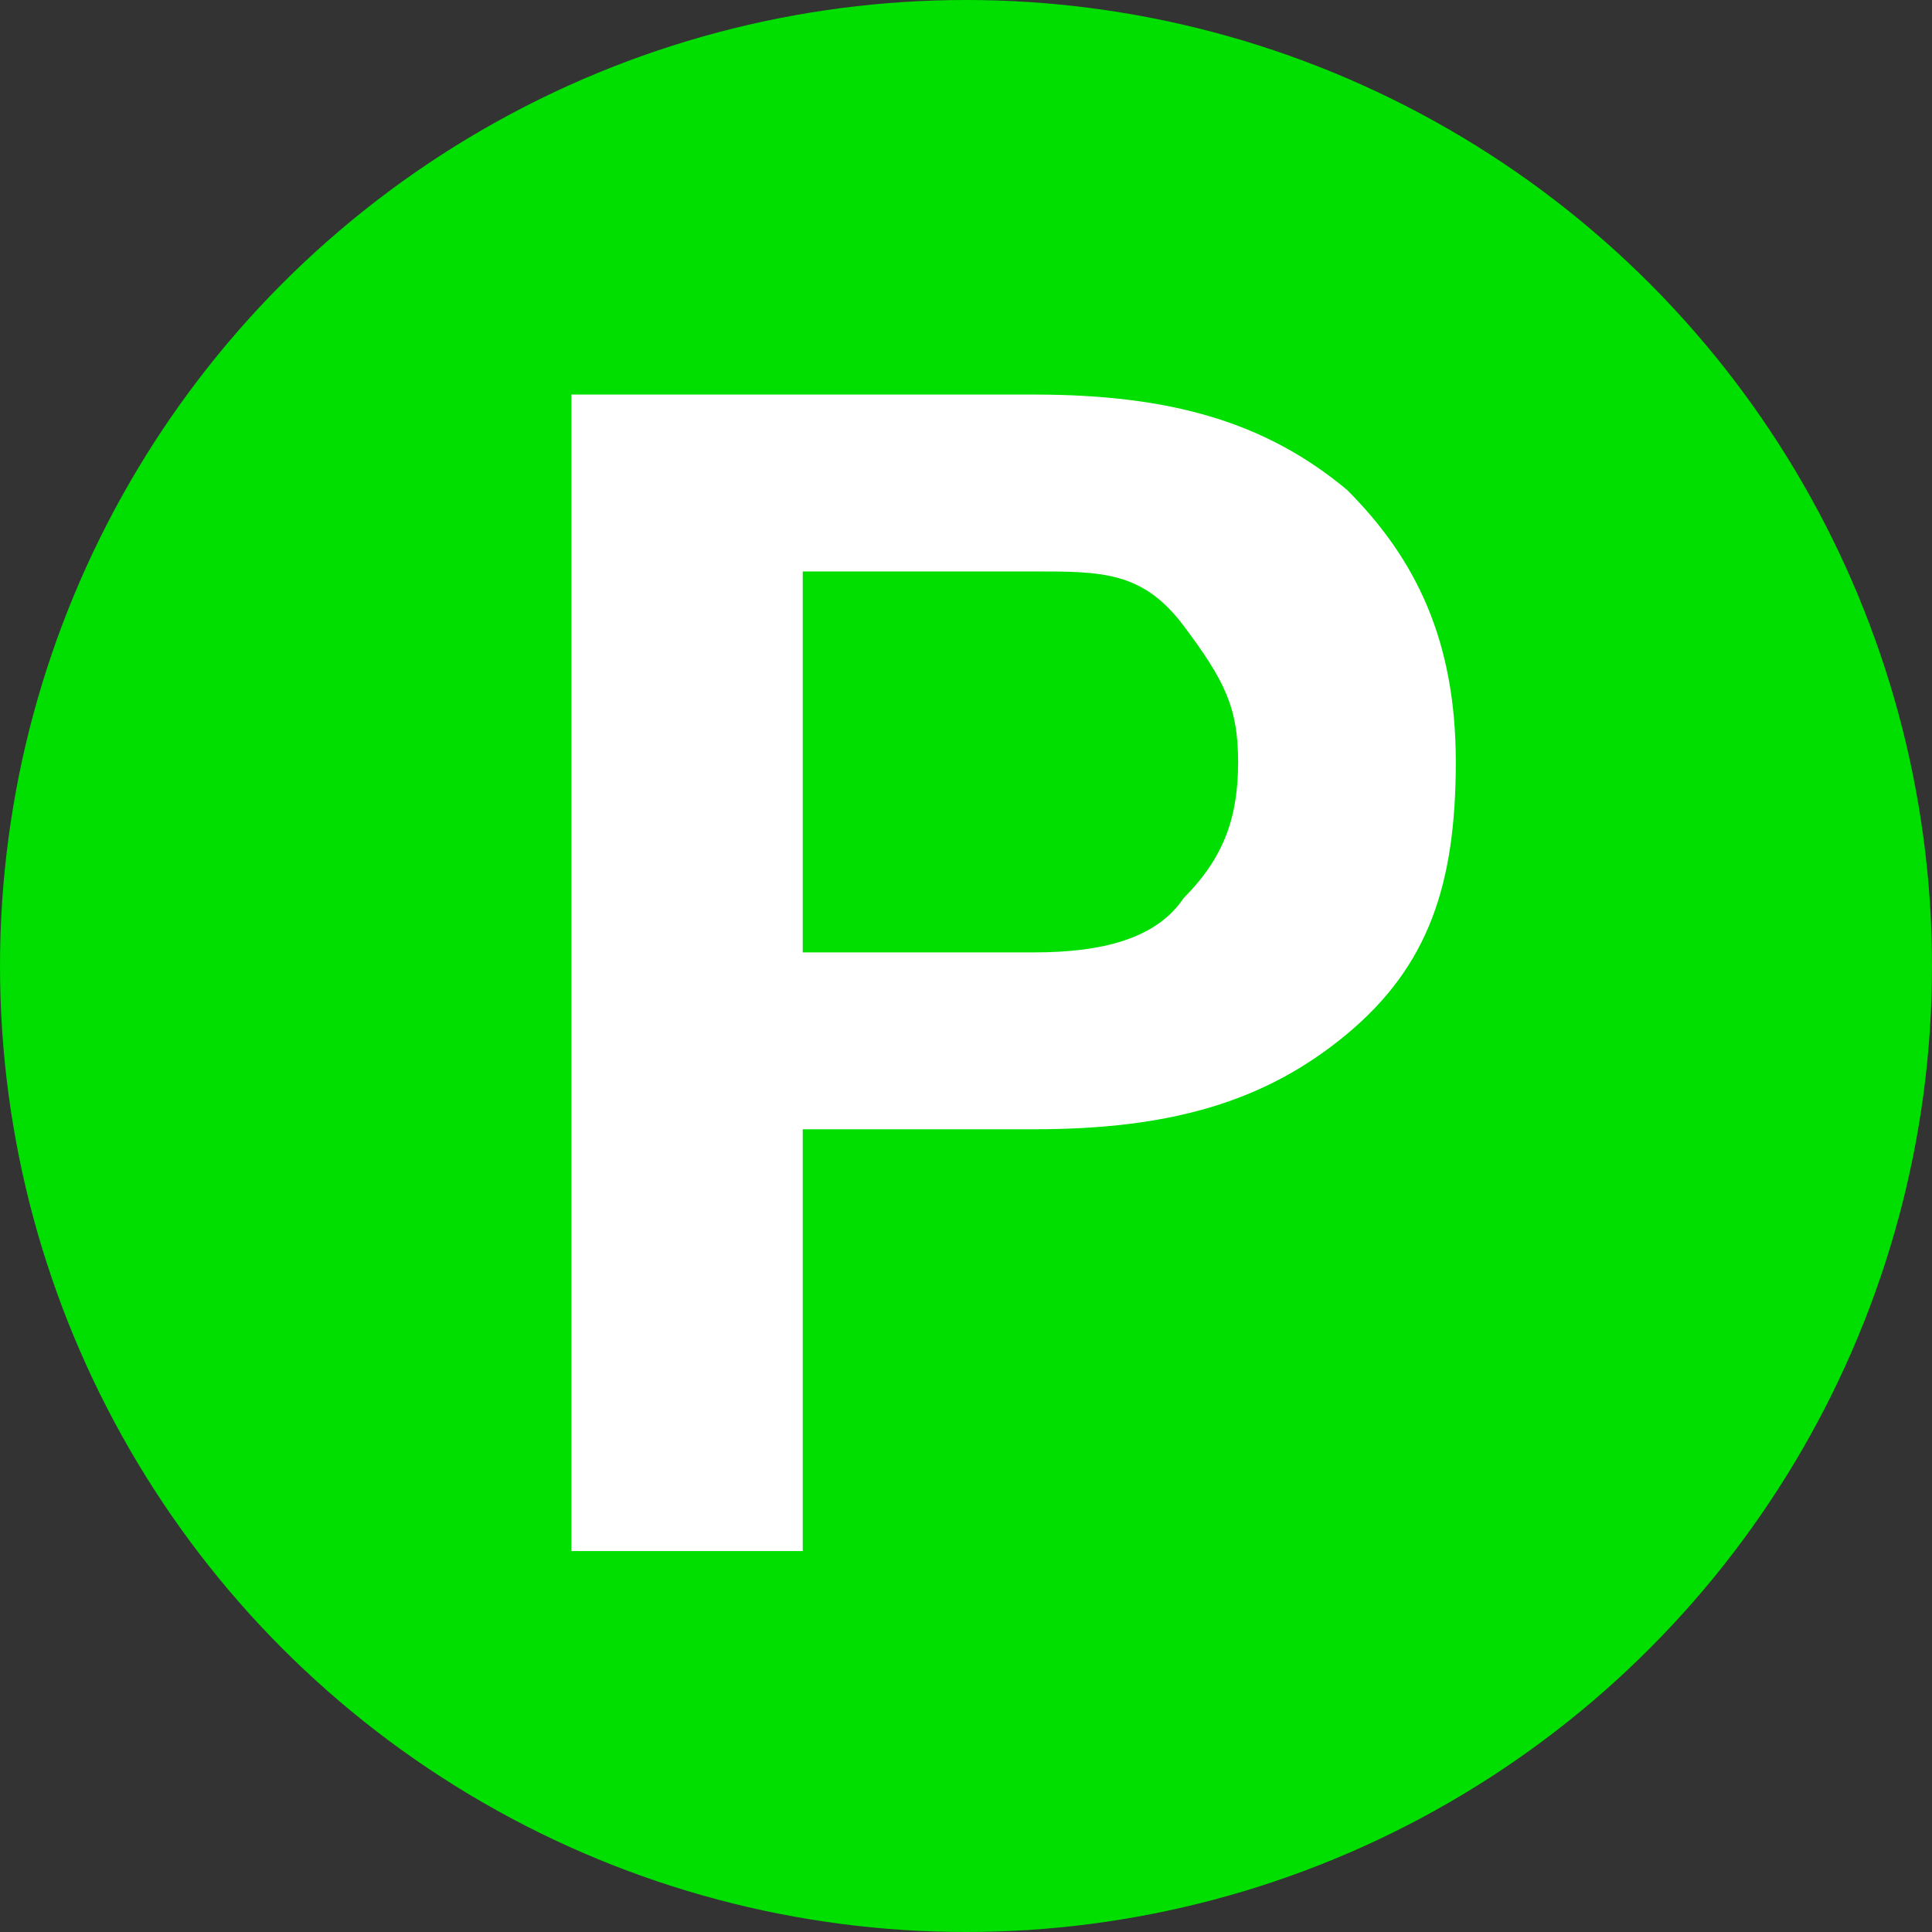
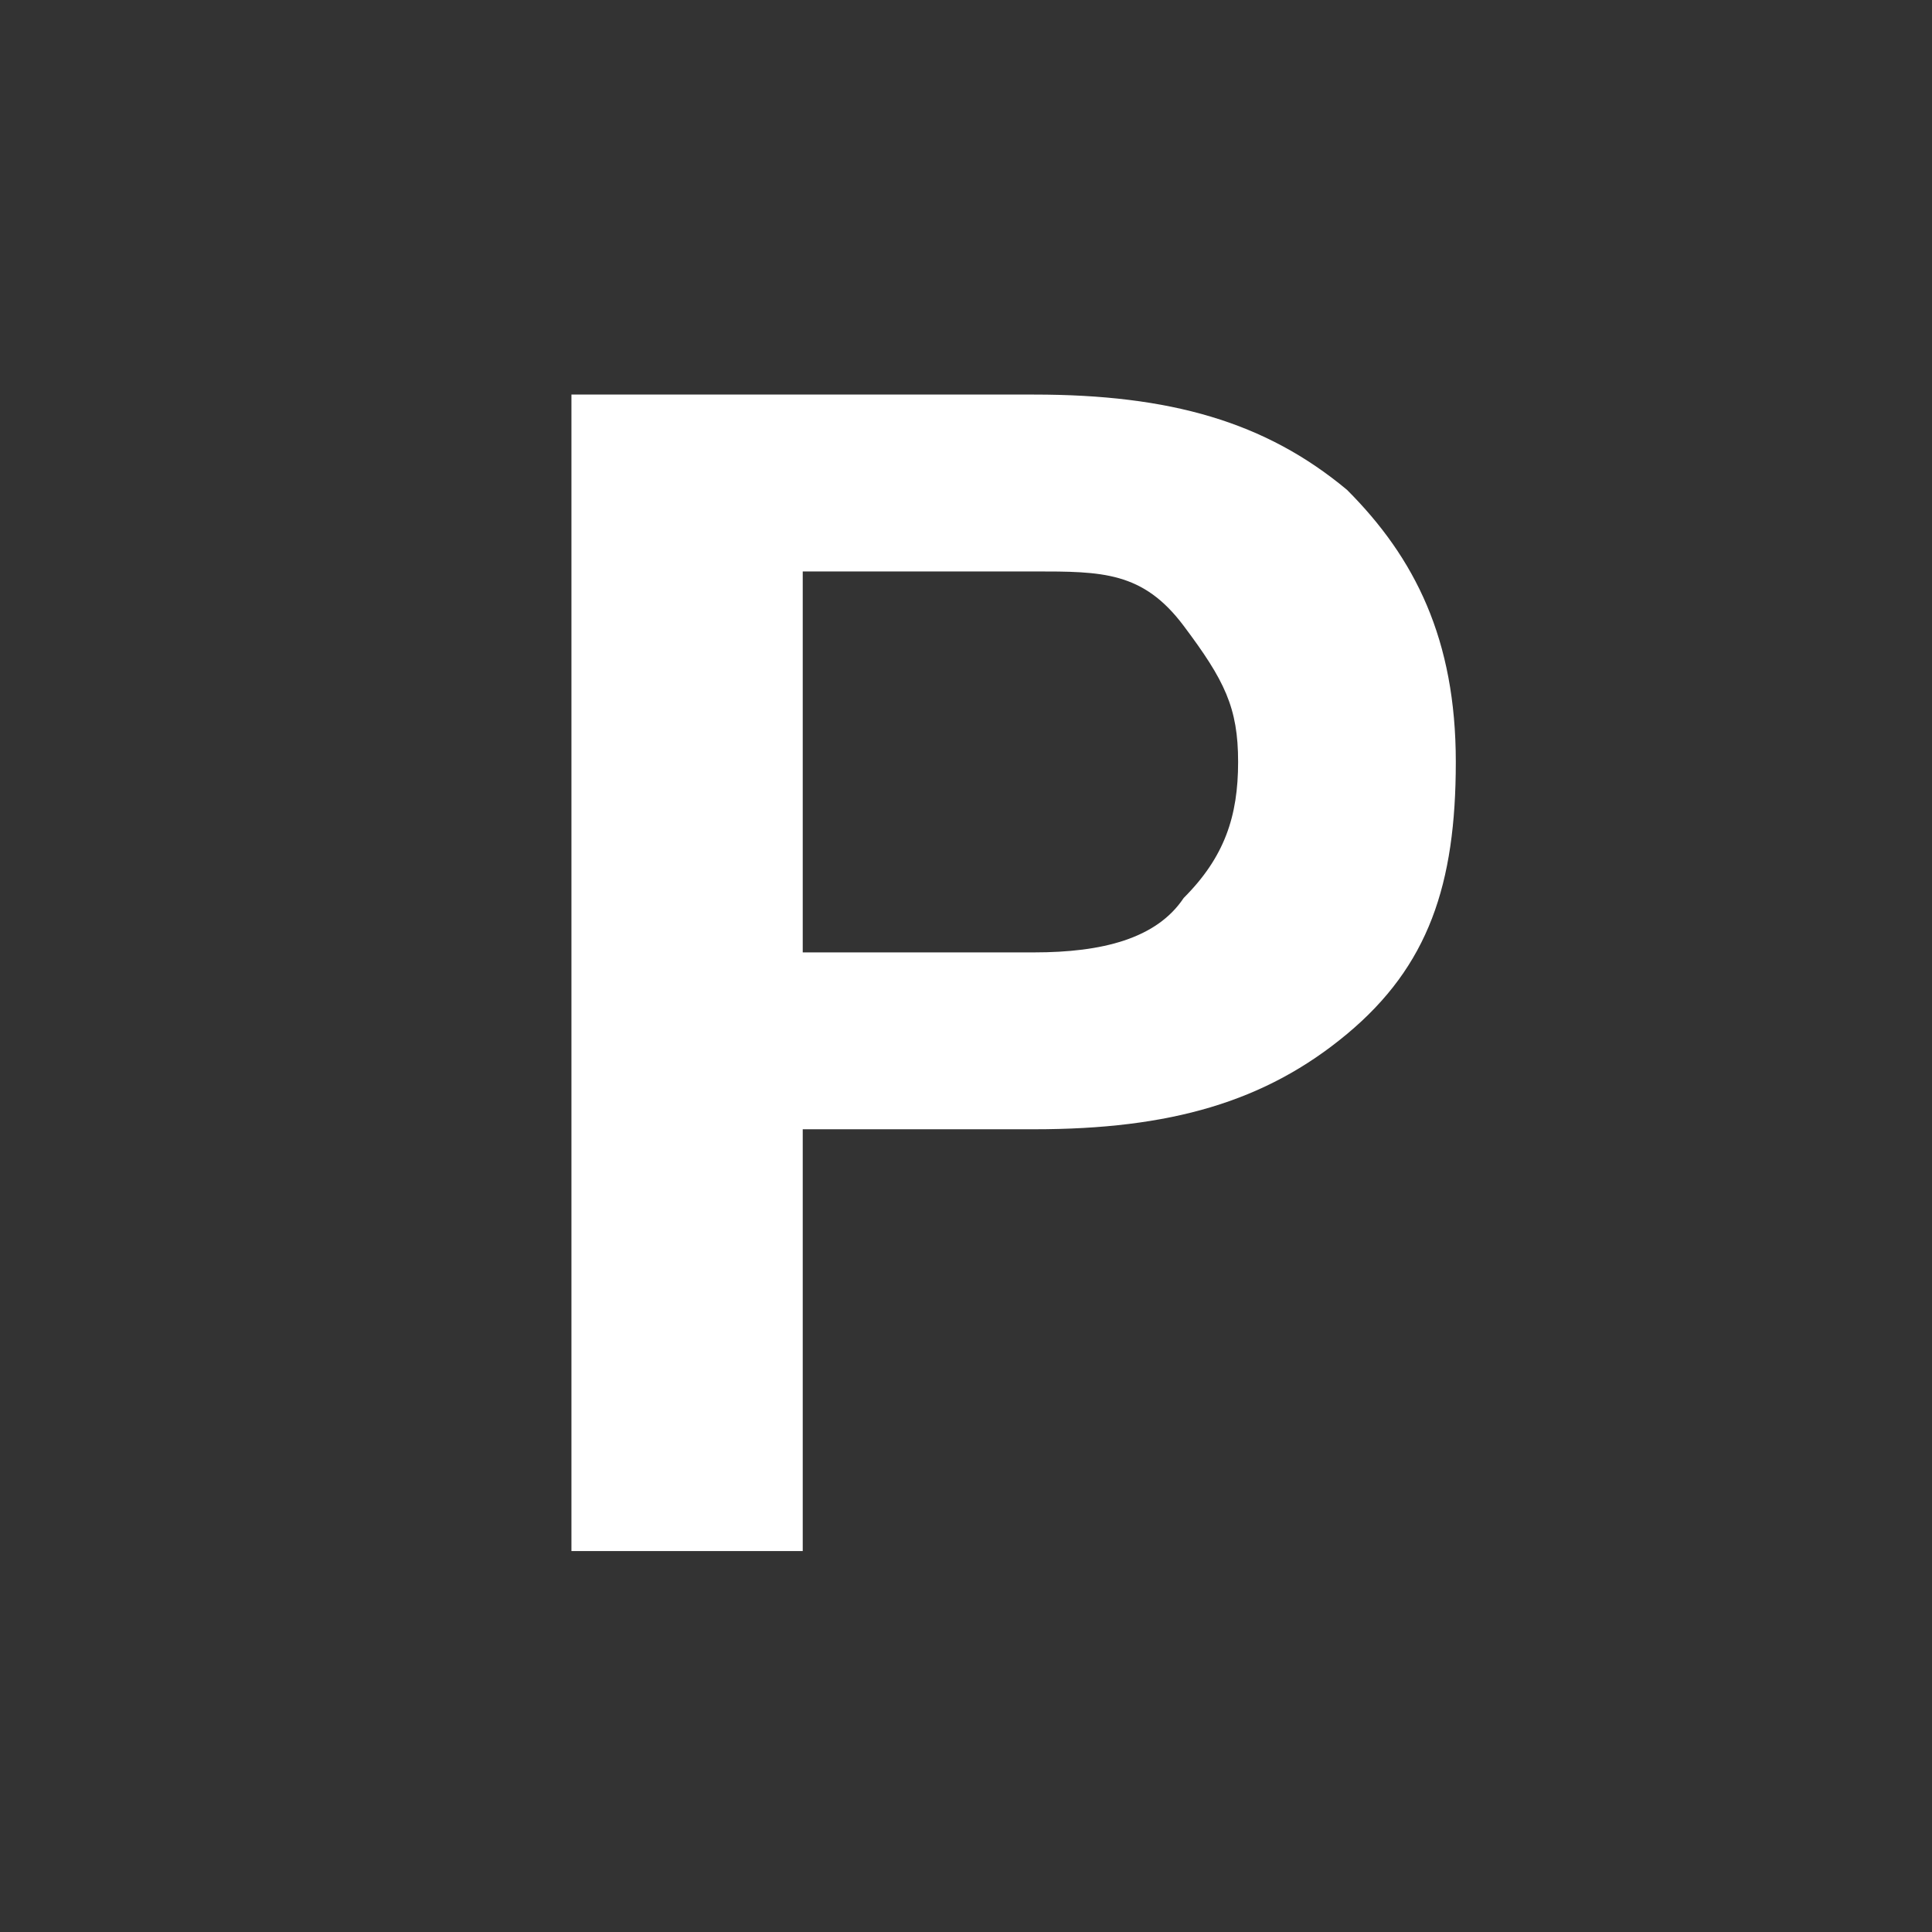
<svg xmlns="http://www.w3.org/2000/svg" xmlns:xlink="http://www.w3.org/1999/xlink" id="Layer_2" version="1.1" viewBox="0 0 14.2 14.2" aria-labelledby="primaryTitleID" role="img">
  <rect x="0" y="0" width="14.2" height="14.2" fill="#333333" stroke="none" />
  <title id="primaryTitleID">Map marker</title>
  <defs>
    <style>
      .st0 {
        fill: #00df00;
      }

      .st1 {
        fill: #fff;
      }
    </style>
    <symbol id="bikepark" viewBox="0 0 14.2 14.2">
      <g>
-         <circle class="st0" cx="7.1" cy="7.1" r="7.1" />
        <path class="st1" d="M9.9,10.6c-.6.5-1.3.7-2.3.7h-3.4V2.8h1.7v3.1h1.7c1,0,1.7.2,2.3.7s.8,1.1.8,2-.3,1.5-.8,2ZM8.7,7.6c-.2-.3-.6-.4-1.1-.4h-1.7v2.8h1.7c.5,0,.8,0,1.1-.4s.4-.6.4-1-.1-.7-.4-1Z" />
      </g>
    </symbol>
  </defs>
  <g id="Layer_1-2">
    <use width="14.2" height="14.2" transform="translate(0 14.2) scale(1 -1)" xlink:href="#bikepark" />
  </g>
</svg>